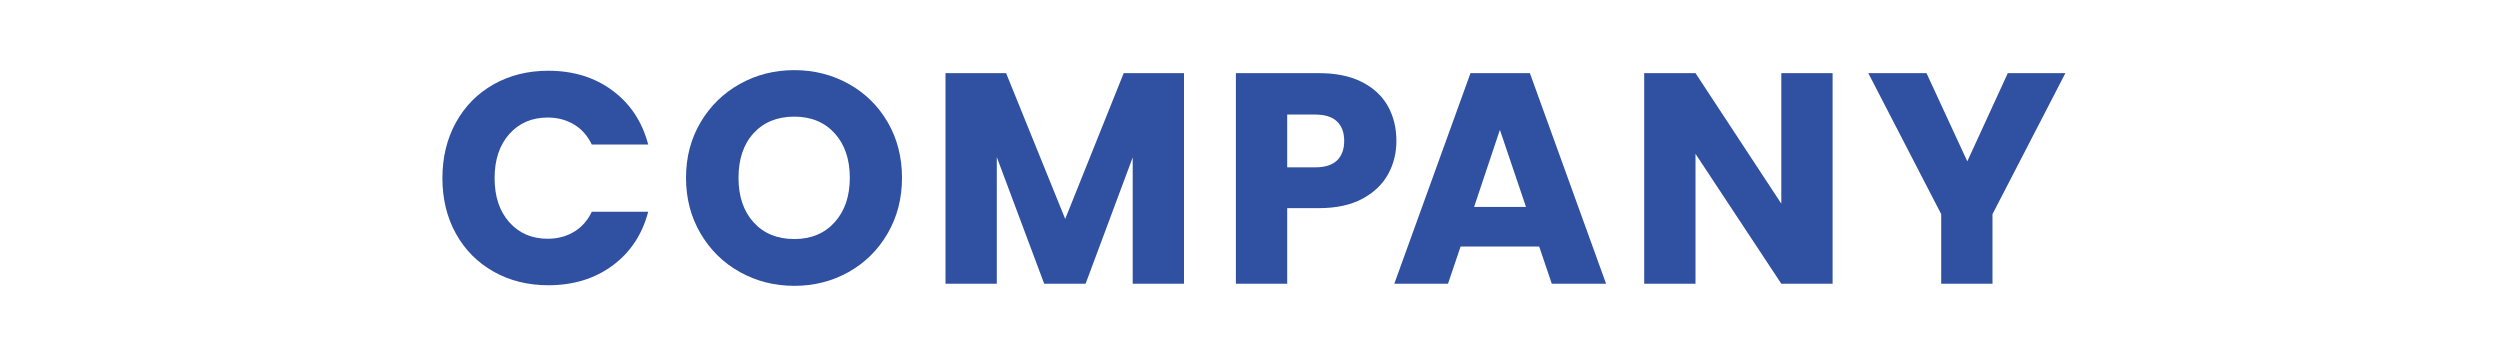
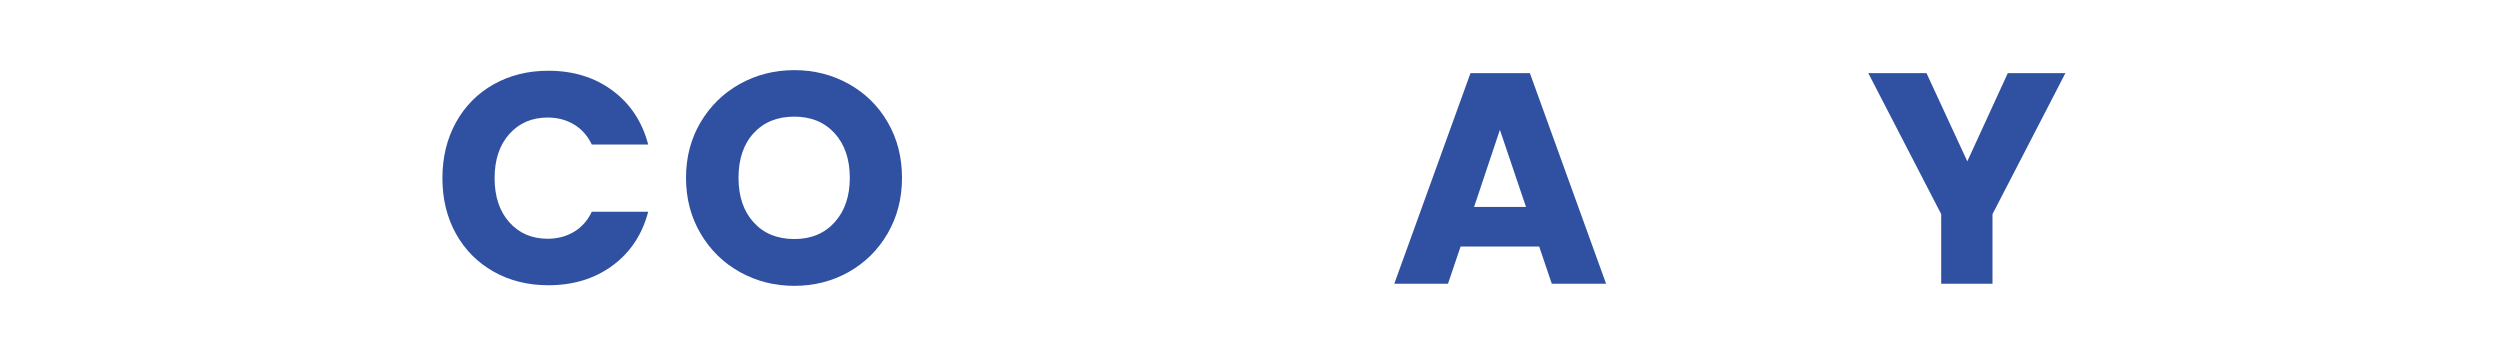
<svg xmlns="http://www.w3.org/2000/svg" id="_レイヤー_1" version="1.1" viewBox="0 0 500 70.866">
  <defs>
    <style>
      .st0 {
        fill: none;
      }

      .st1 {
        fill: #3051a1;
      }
    </style>
  </defs>
-   <rect class="st0" y="0" width="500" height="70.866" />
  <g>
    <path class="st1" d="M91.181,24.498c1.8-3.26,4.31-5.8,7.53-7.62,3.219-1.819,6.87-2.729,10.95-2.729,5,0,9.279,1.319,12.84,3.96,3.56,2.64,5.94,6.239,7.14,10.8h-11.28c-.84-1.76-2.03-3.1-3.57-4.021-1.541-.919-3.291-1.38-5.25-1.38-3.16,0-5.721,1.101-7.68,3.3-1.96,2.201-2.94,5.141-2.94,8.82s.98,6.621,2.94,8.82c1.959,2.2,4.52,3.3,7.68,3.3,1.959,0,3.709-.459,5.25-1.38,1.54-.92,2.73-2.26,3.57-4.021h11.28c-1.2,4.561-3.581,8.151-7.14,10.771-3.561,2.62-7.84,3.93-12.84,3.93-4.08,0-7.731-.909-10.95-2.729-3.22-1.82-5.73-4.351-7.53-7.59-1.8-3.24-2.7-6.939-2.7-11.101s.9-7.869,2.7-11.13Z" />
    <path class="st1" d="M147.971,54.408c-3.3-1.84-5.92-4.41-7.86-7.71s-2.909-7.01-2.909-11.13.969-7.82,2.909-11.101c1.94-3.279,4.561-5.84,7.86-7.68s6.93-2.76,10.89-2.76,7.591.92,10.891,2.76,5.899,4.4,7.8,7.68c1.899,3.28,2.85,6.98,2.85,11.101s-.96,7.83-2.88,11.13-4.521,5.87-7.8,7.71c-3.28,1.84-6.9,2.76-10.86,2.76s-7.59-.92-10.89-2.76ZM166.931,44.448c2.02-2.24,3.03-5.199,3.03-8.88,0-3.721-1.011-6.69-3.03-8.91-2.021-2.22-4.71-3.33-8.07-3.33-3.4,0-6.11,1.101-8.13,3.3-2.021,2.2-3.029,5.181-3.029,8.94,0,3.72,1.009,6.689,3.029,8.91,2.02,2.22,4.729,3.329,8.13,3.329,3.36,0,6.05-1.119,8.07-3.359Z" />
-     <path class="st1" d="M236.8,14.628v42.12h-10.26v-25.26l-9.42,25.26h-8.28l-9.479-25.32v25.32h-10.261V14.628h12.12l11.82,29.16,11.7-29.16h12.06Z" />
-     <path class="st1" d="M277.6,34.878c-1.12,2.021-2.84,3.65-5.159,4.89-2.32,1.241-5.201,1.86-8.641,1.86h-6.359v15.12h-10.261V14.628h16.62c3.36,0,6.2.58,8.521,1.74,2.319,1.16,4.059,2.76,5.22,4.8,1.159,2.04,1.74,4.38,1.74,7.021,0,2.439-.561,4.67-1.681,6.689ZM267.4,32.088c.96-.92,1.439-2.22,1.439-3.899s-.479-2.979-1.439-3.9c-.96-.92-2.421-1.38-4.381-1.38h-5.579v10.56h5.579c1.96,0,3.421-.459,4.381-1.38Z" />
    <path class="st1" d="M307.84,49.307h-15.721l-2.52,7.44h-10.74l15.24-42.12h11.88l15.24,42.12h-10.86l-2.52-7.44ZM305.199,41.388l-5.22-15.42-5.16,15.42h10.38Z" />
-     <path class="st1" d="M366.521,56.748h-10.261l-17.159-25.98v25.98h-10.261V14.628h10.261l17.159,26.101V14.628h10.261v42.12Z" />
    <path class="st1" d="M413.079,14.628l-14.58,28.2v13.92h-10.26v-13.92l-14.58-28.2h11.64l8.16,17.64,8.101-17.64h11.52Z" />
  </g>
</svg>